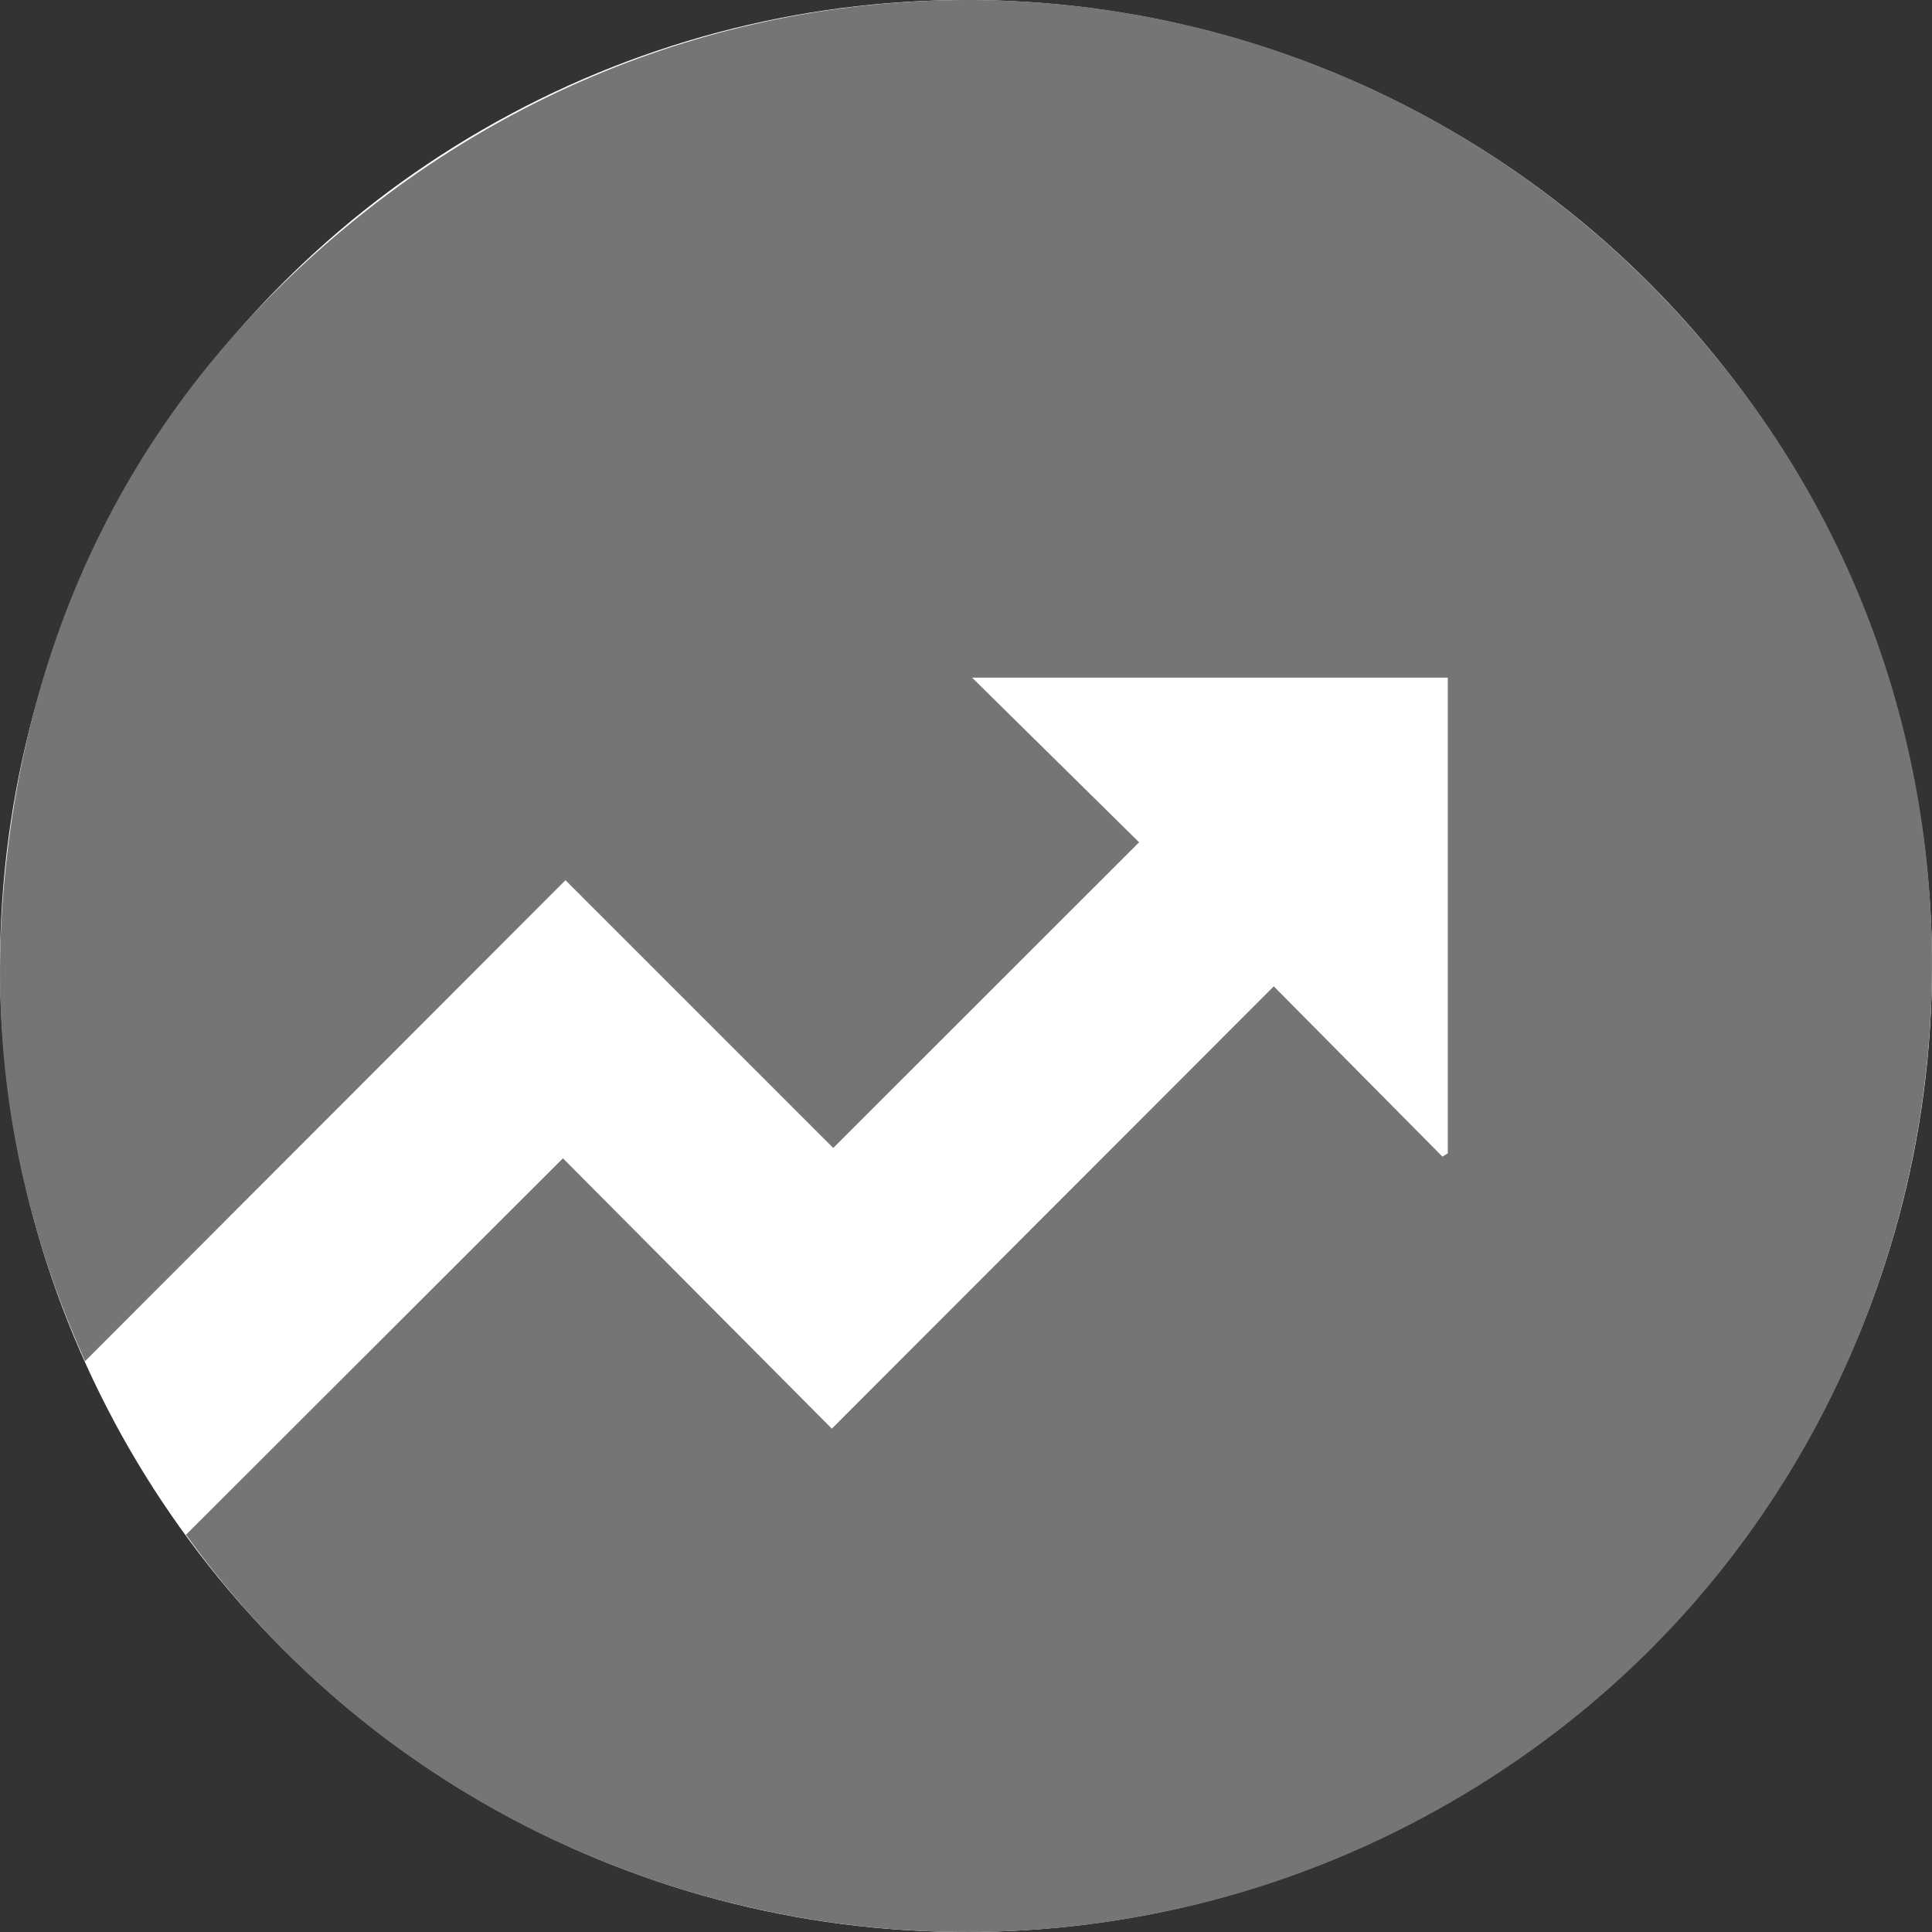
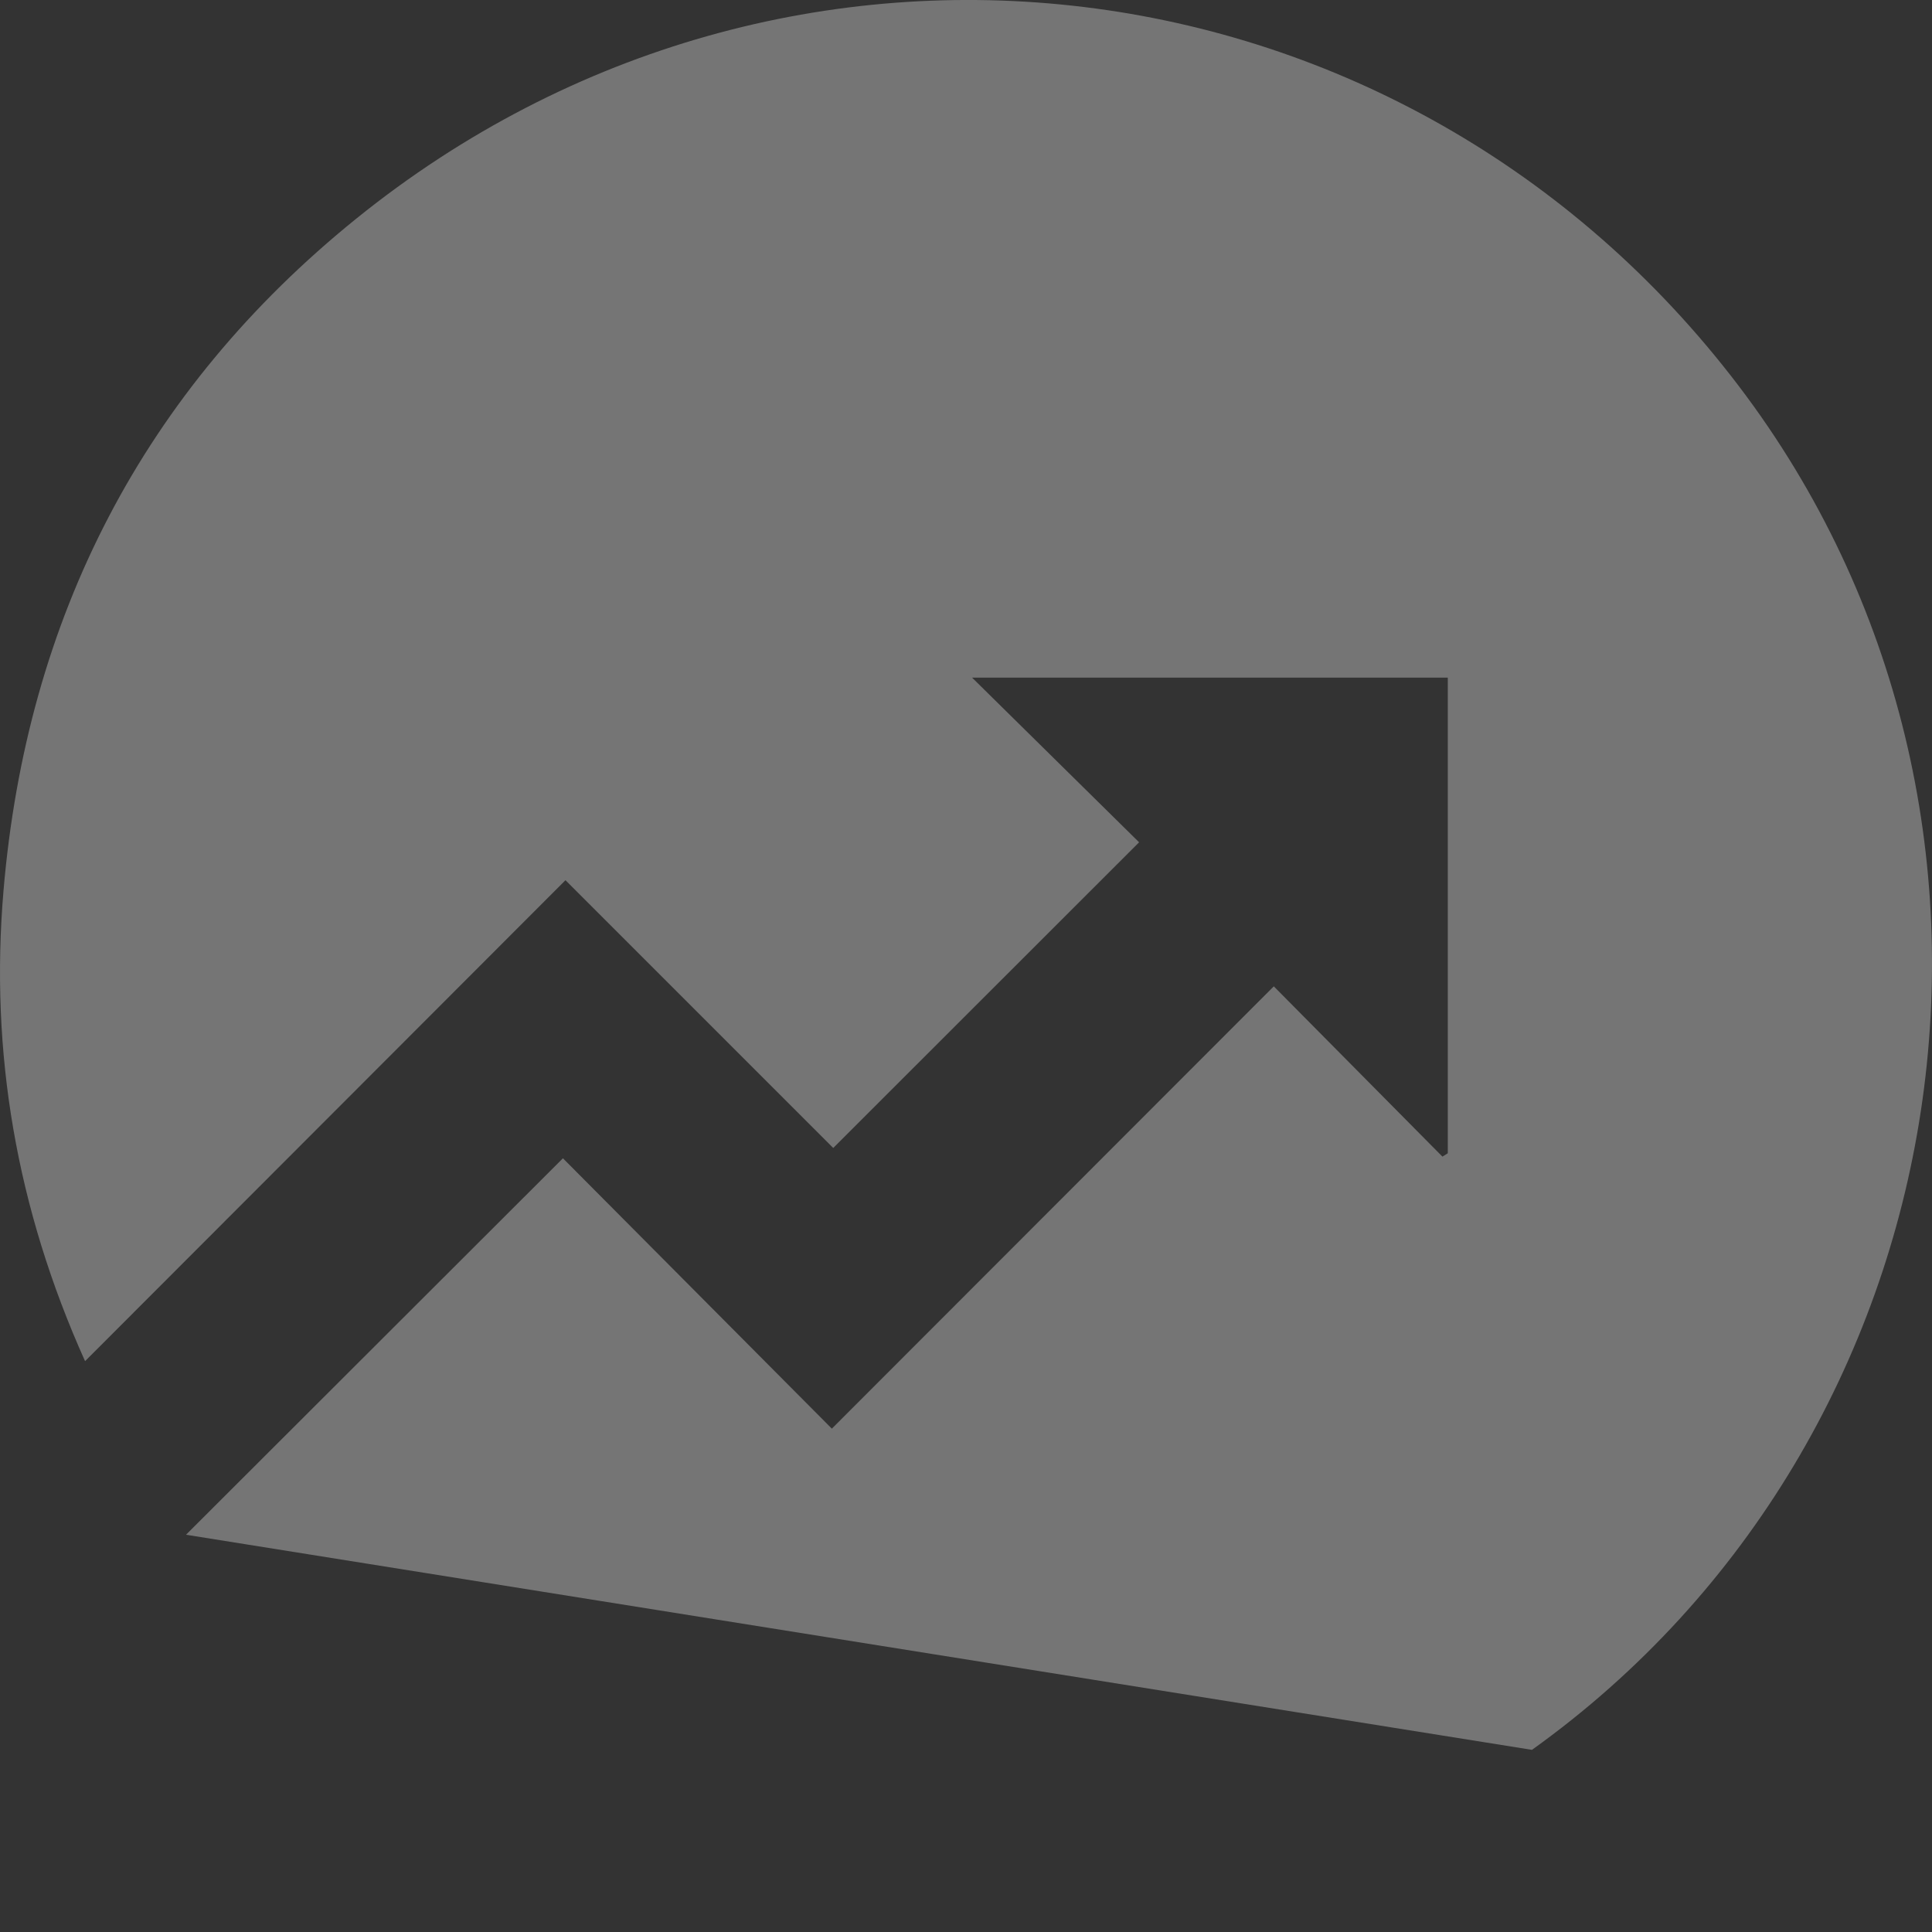
<svg xmlns="http://www.w3.org/2000/svg" width="32" height="32" viewBox="0 0 32 32" fill="none">
  <rect x="0" y="0" width="32" height="32" fill="#333333" stroke="none" />
-   <circle cx="16" cy="16" r="16" fill="white" />
-   <path d="M3.081 25.42C5.168 23.335 7.236 21.269 9.324 19.185C10.785 20.653 12.277 22.154 13.778 23.663C16.248 21.191 18.666 18.772 21.098 16.337C22.053 17.301 22.972 18.229 23.891 19.157C23.921 19.139 23.95 19.12 23.98 19.102V11.224H16.101C17.044 12.155 17.972 13.069 18.867 13.951C17.133 15.685 15.466 17.35 13.801 19.014C12.362 17.576 10.865 16.079 9.366 14.579C6.691 17.257 4.08 19.872 1.409 22.545C0.268 20.005 -0.169 17.426 0.058 14.752C0.442 10.233 2.372 6.473 5.899 3.623C13.042 -2.148 23.276 -0.881 28.802 6.397C34.181 13.48 32.599 23.812 25.374 28.983C18.079 34.205 8.107 32.413 3.081 25.42Z" fill="#757575" />
+   <path d="M3.081 25.42C5.168 23.335 7.236 21.269 9.324 19.185C10.785 20.653 12.277 22.154 13.778 23.663C16.248 21.191 18.666 18.772 21.098 16.337C22.053 17.301 22.972 18.229 23.891 19.157C23.921 19.139 23.95 19.12 23.98 19.102V11.224H16.101C17.044 12.155 17.972 13.069 18.867 13.951C17.133 15.685 15.466 17.35 13.801 19.014C12.362 17.576 10.865 16.079 9.366 14.579C6.691 17.257 4.08 19.872 1.409 22.545C0.268 20.005 -0.169 17.426 0.058 14.752C0.442 10.233 2.372 6.473 5.899 3.623C13.042 -2.148 23.276 -0.881 28.802 6.397C34.181 13.48 32.599 23.812 25.374 28.983Z" fill="#757575" />
</svg>